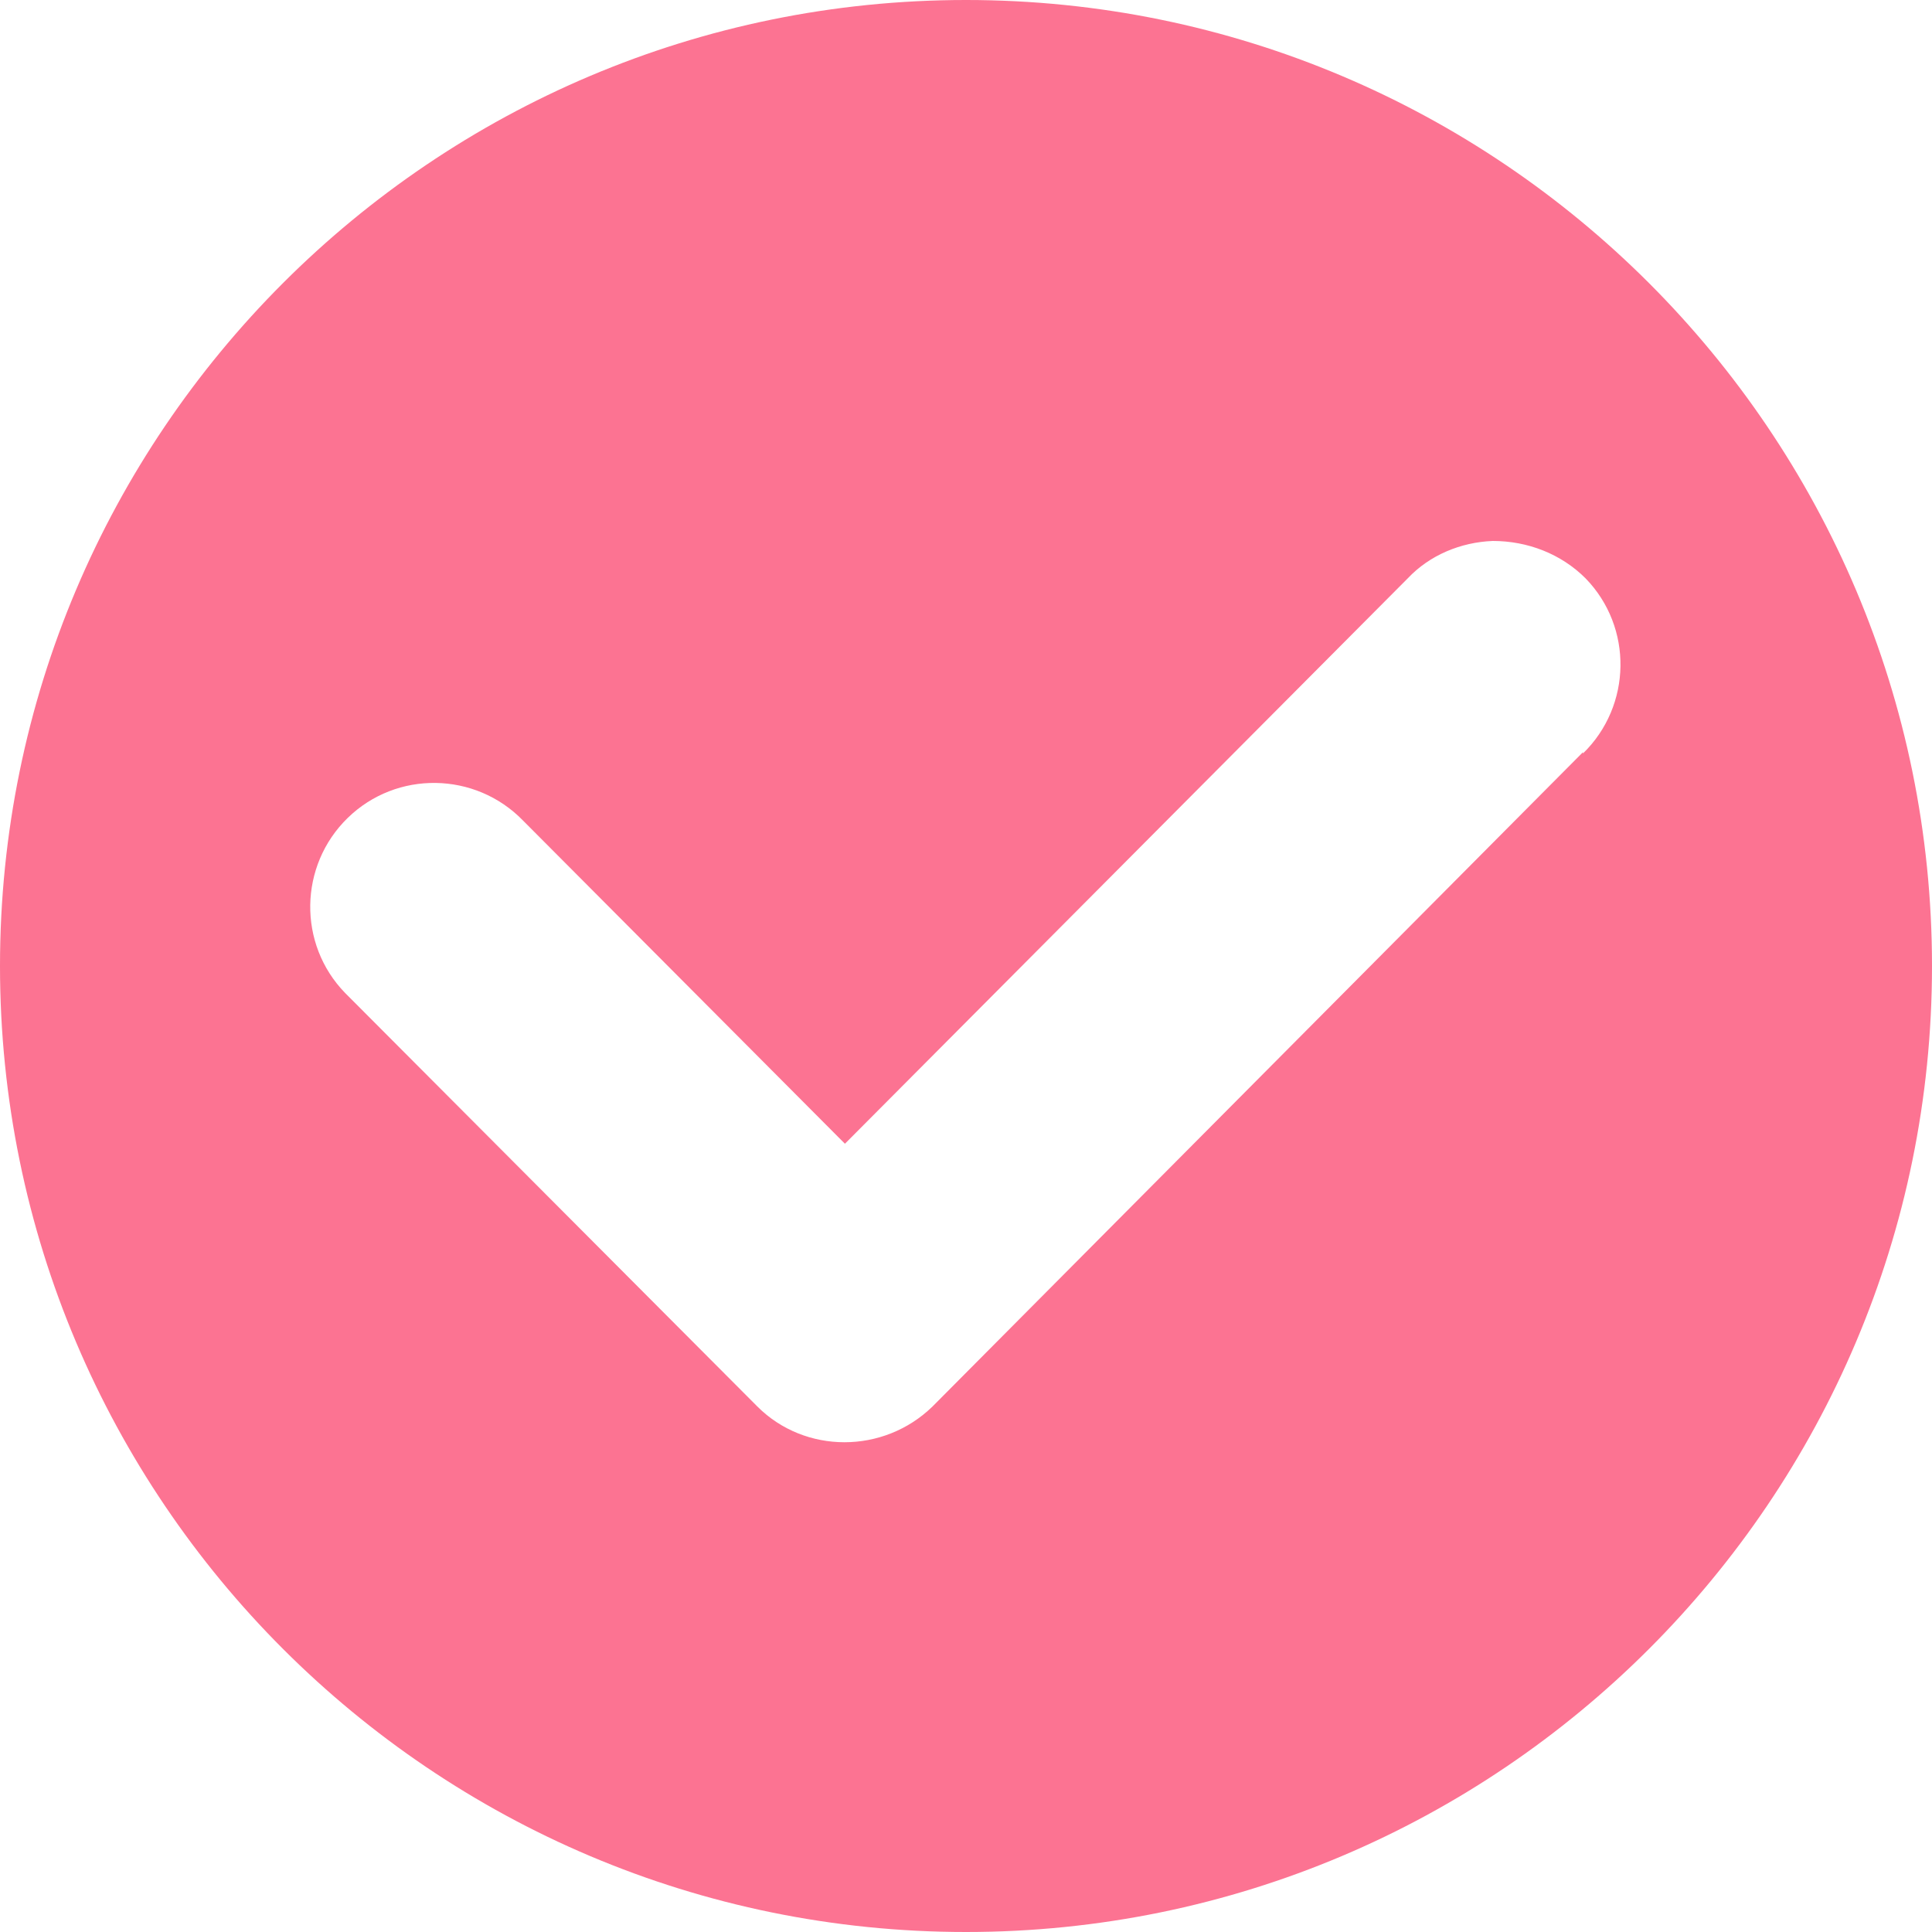
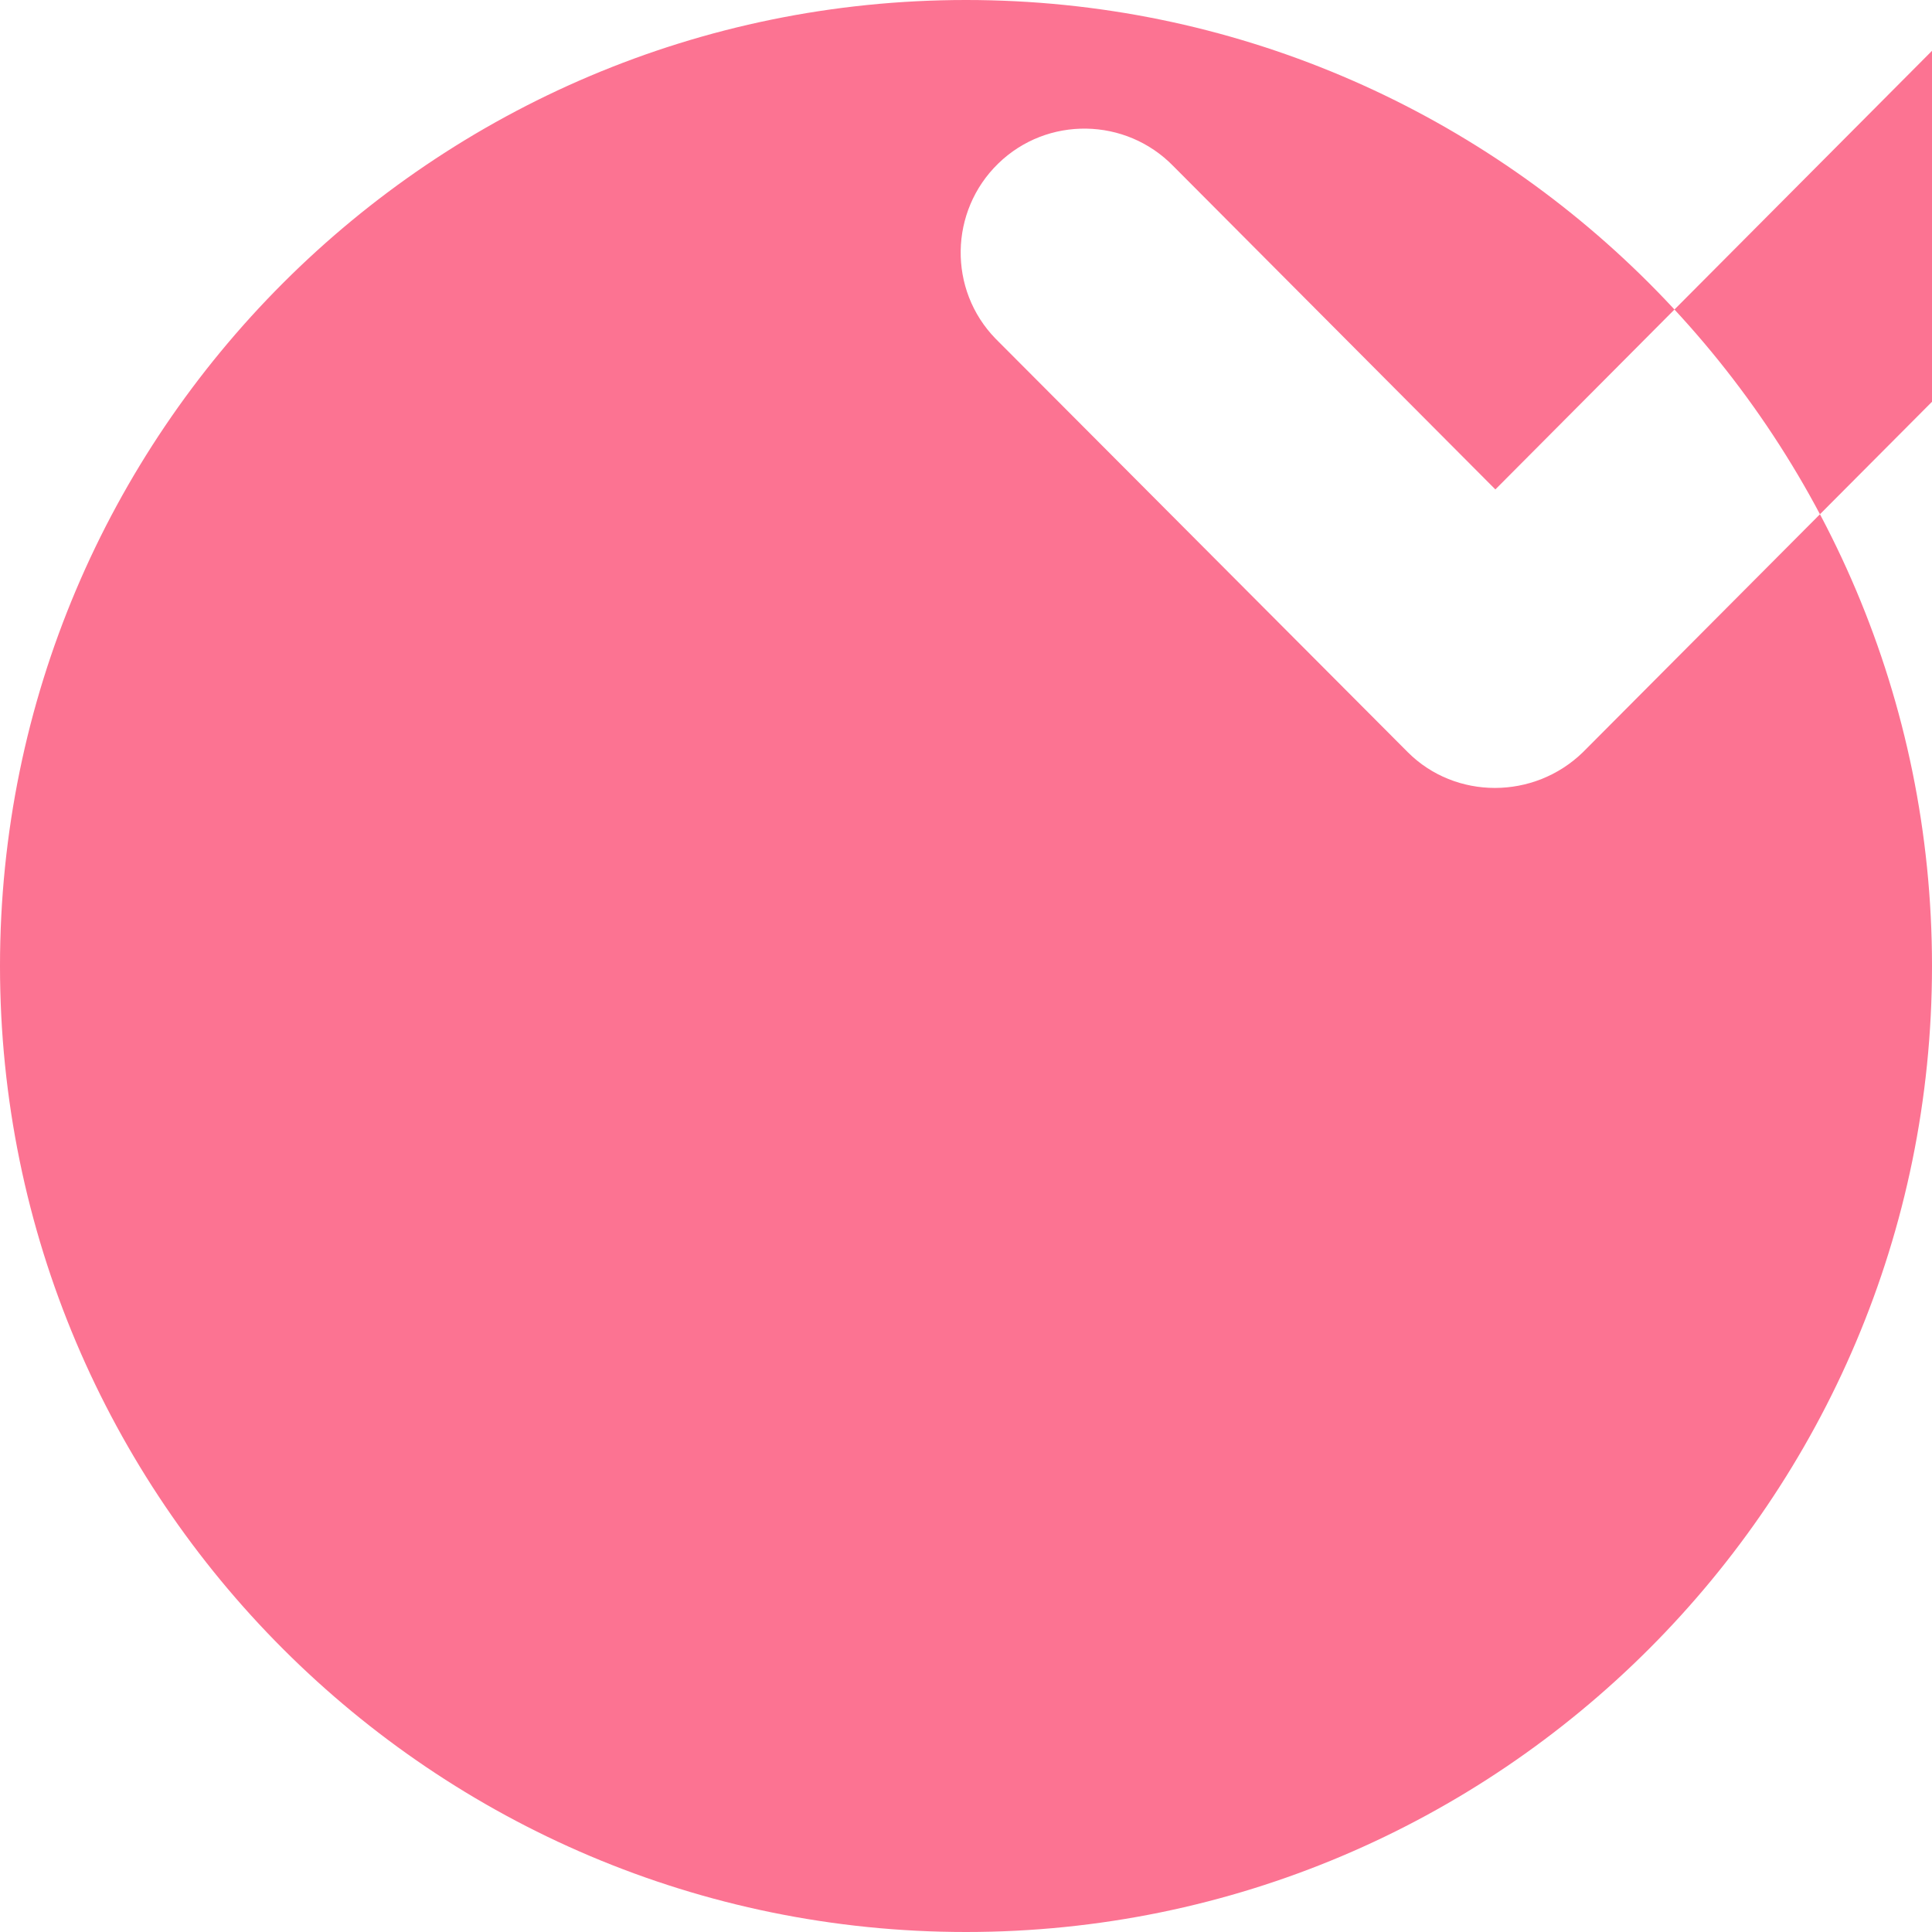
<svg xmlns="http://www.w3.org/2000/svg" id="_レイヤー_2" data-name="レイヤー 2" viewBox="0 0 15 15">
  <defs>
    <style>
      .cls-1 {
        fill: #fc7392;
        stroke-width: 0px;
      }
    </style>
  </defs>
  <g id="contents">
-     <path class="cls-1" d="M7.5,0C3.36,0,0,3.36,0,7.5s3.36,7.5,7.5,7.5,7.5-3.36,7.5-7.5S11.64,0,7.5,0ZM12.29,5.84l-5.05,5.08s0,0,0,0c-.38.37-.99.37-1.36,0l-3.18-3.19s-.01-.01-.02-.02c-.37-.38-.36-.99.02-1.36.38-.37.99-.36,1.36.02l2.5,2.51,4.37-4.39c.17-.18.41-.28.66-.29h0c.27,0,.53.1.72.29.37.38.36.99-.02,1.36Z" />
+     <path class="cls-1" d="M7.5,0C3.36,0,0,3.36,0,7.5s3.36,7.5,7.5,7.5,7.5-3.36,7.5-7.5S11.64,0,7.5,0ZM12.29,5.84s0,0,0,0c-.38.37-.99.37-1.36,0l-3.18-3.19s-.01-.01-.02-.02c-.37-.38-.36-.99.02-1.36.38-.37.99-.36,1.36.02l2.5,2.51,4.37-4.39c.17-.18.41-.28.66-.29h0c.27,0,.53.1.72.29.37.38.36.99-.02,1.36Z" />
  </g>
</svg>